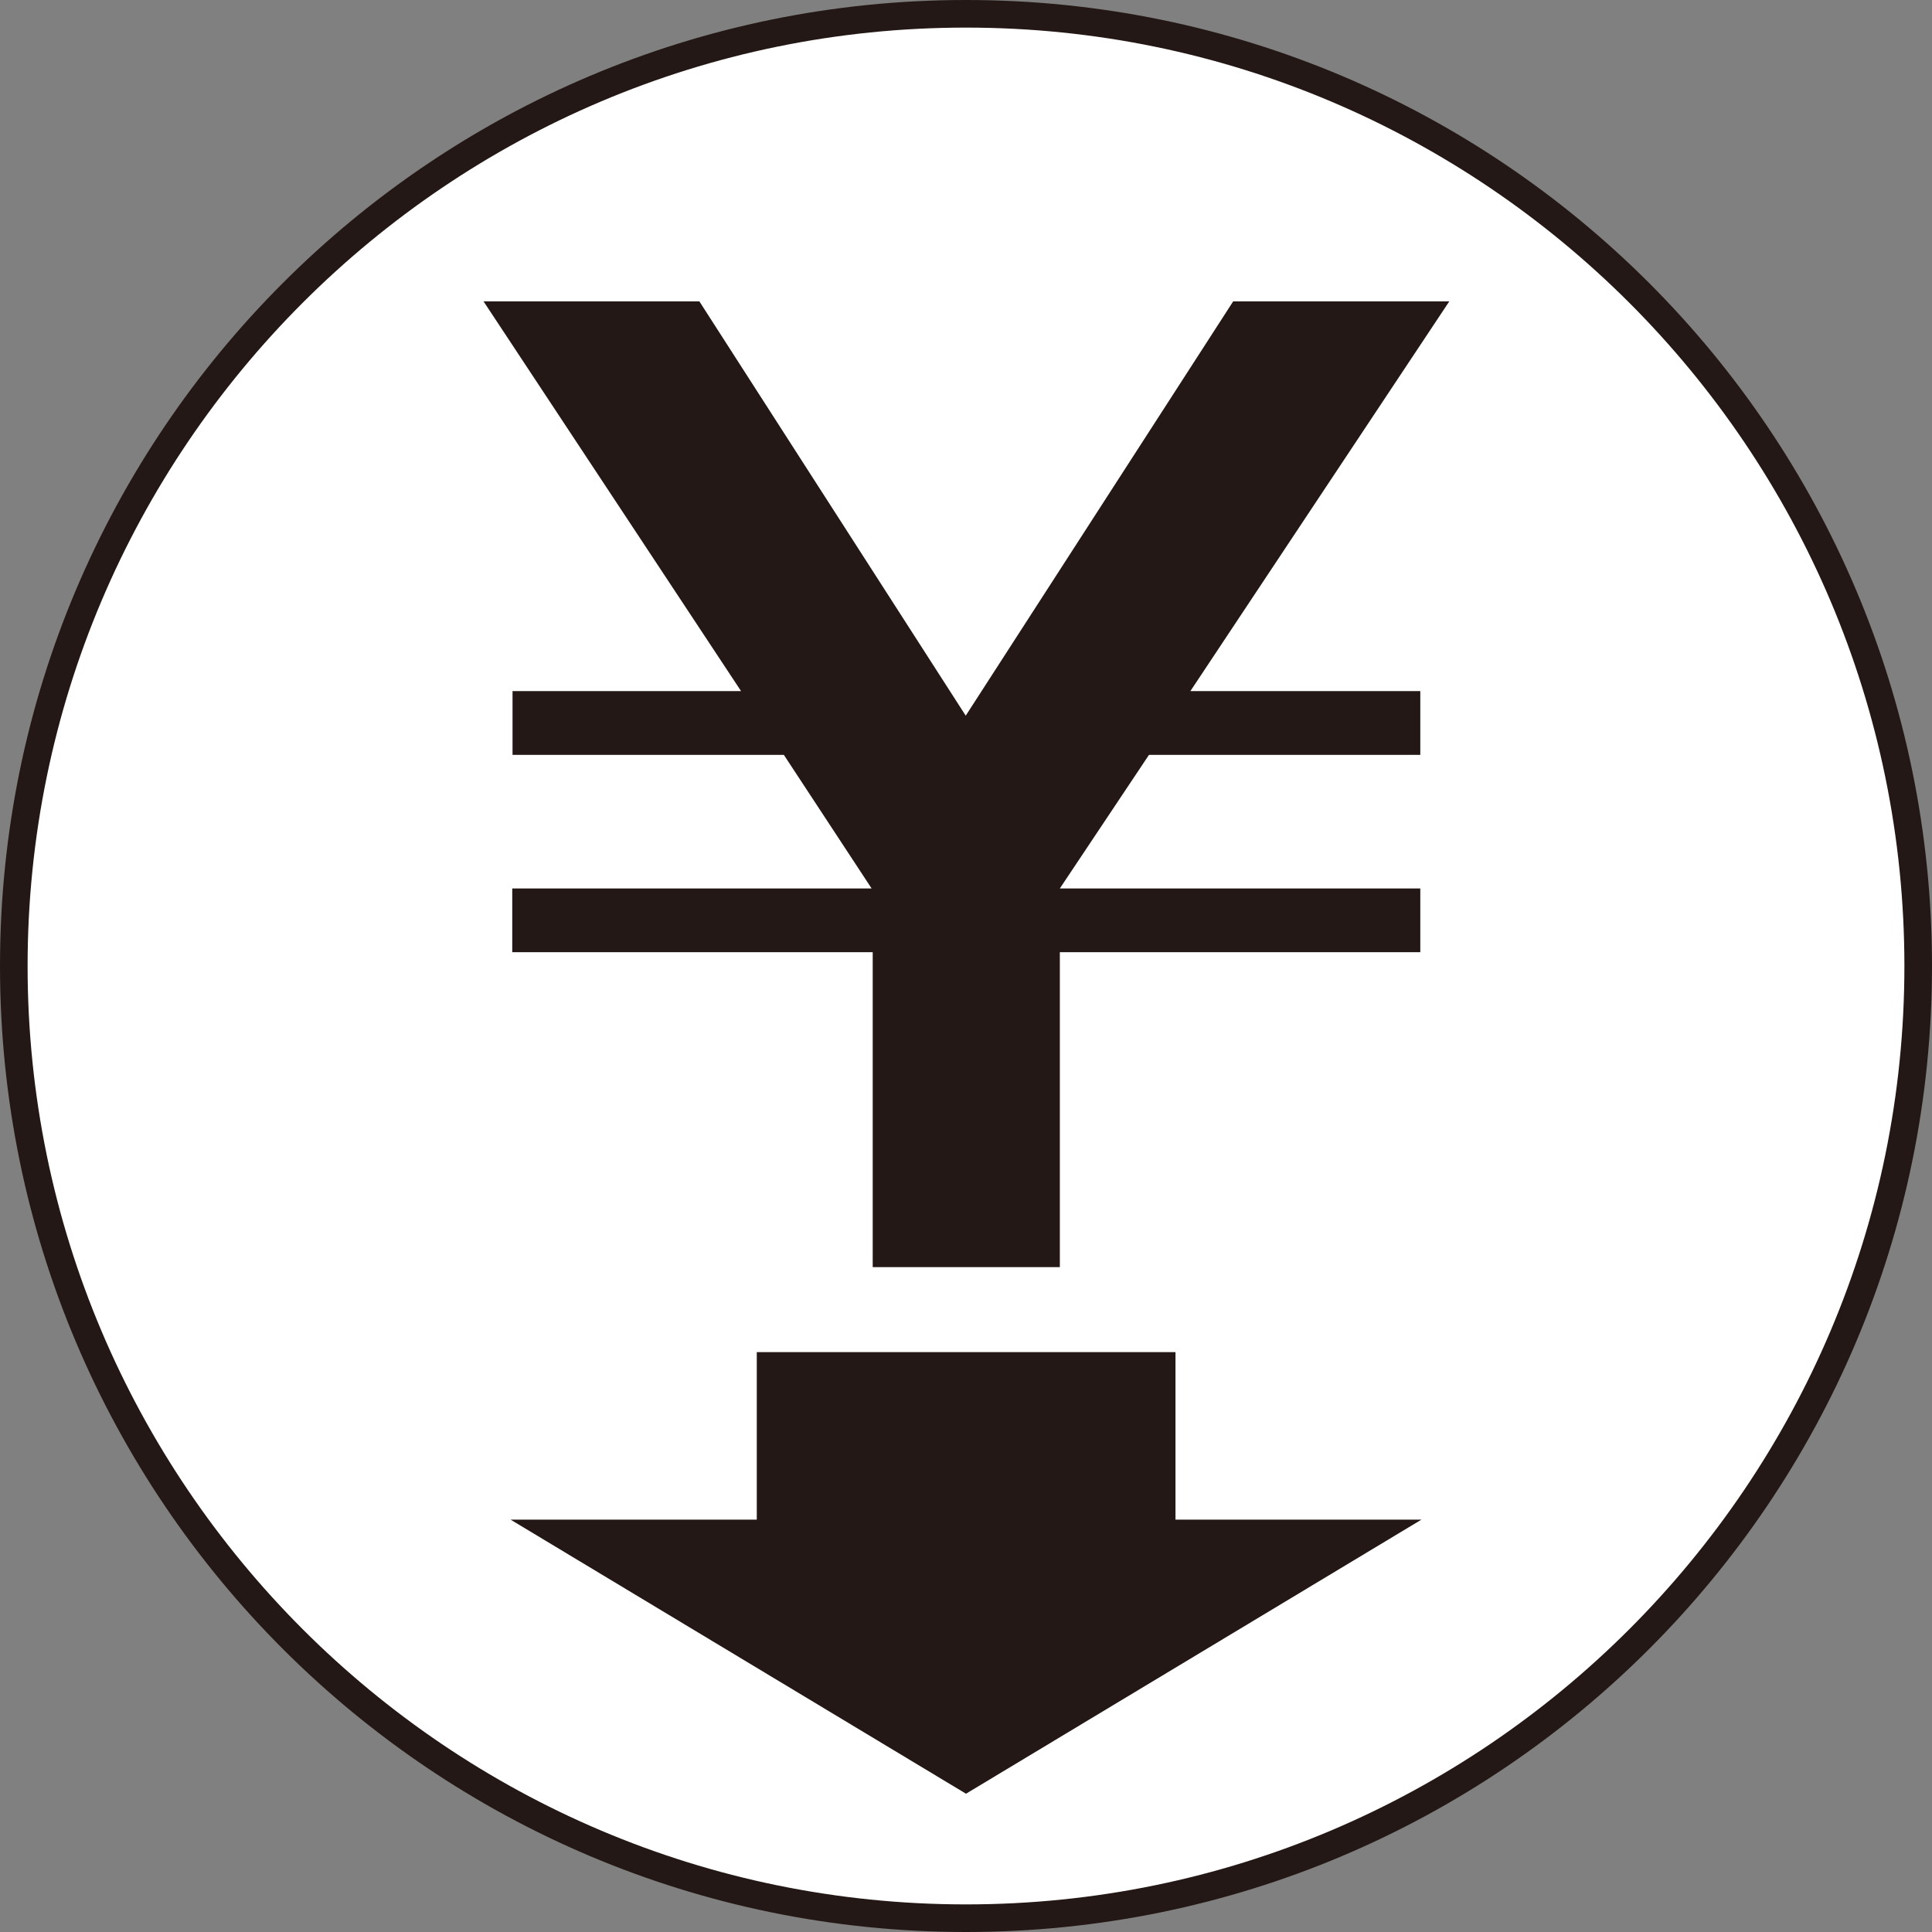
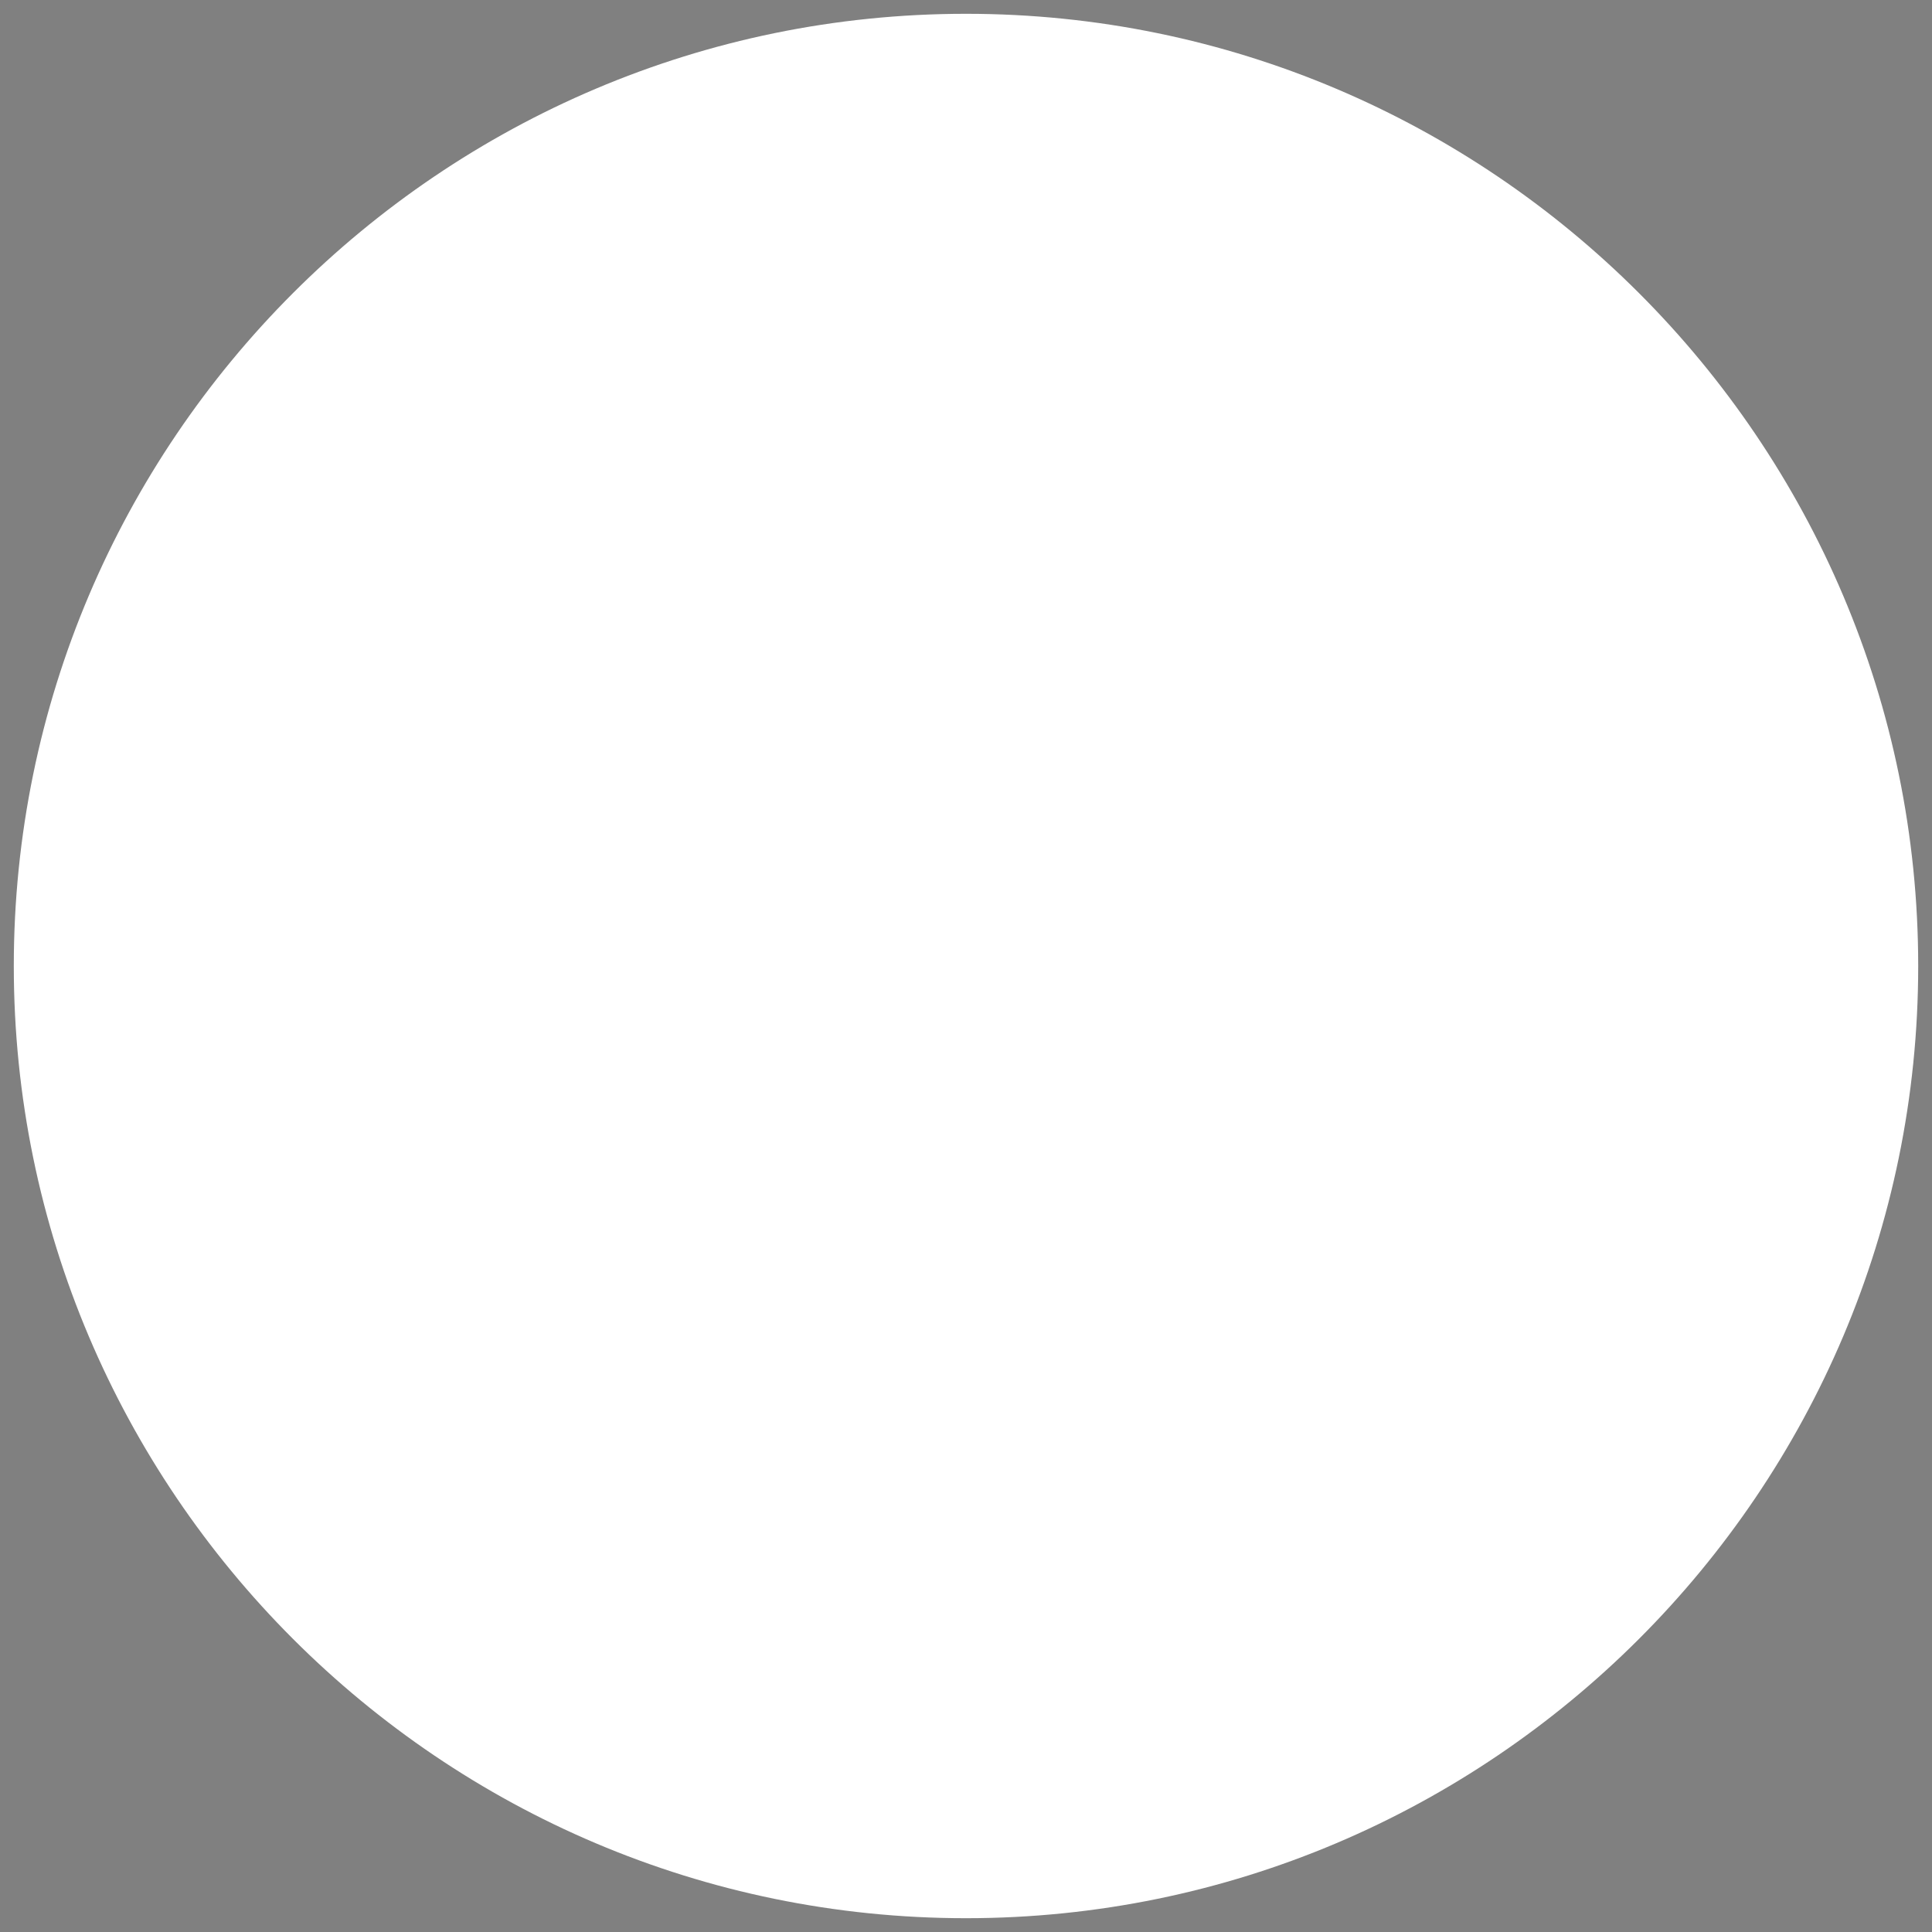
<svg xmlns="http://www.w3.org/2000/svg" width="93.317" height="93.317" viewBox="0 0 70 70">
  <rect x="0" y="0" width="70" height="70" fill="#808080" stroke="none" />
  <path d="M35 69.5C15.98 69.5.5 54.02.5 35S15.98.5 35 .5 69.5 15.98 69.5 35 54.02 69.5 35 69.5z" fill="#fff" />
-   <path d="M35 1c18.75 0 34 15.25 34 34S53.75 69 35 69 1 53.75 1 35 16.25 1 35 1m0-1C15.67 0 0 15.67 0 35s15.67 35 35 35 35-15.67 35-35S54.33 0 35 0z" fill="#231815" />
-   <path d="M25.34 10.92l9.65 15.01 9.69-15.01h7.83l-9.38 14.12h8.33v2.31h-9.83l-3.23 4.84h13.06v2.31H38.4v11.41h-6.78V34.5H18.56v-2.31h13.02l-3.18-4.84h-9.83v-2.31h8.28l-9.33-14.12h7.83zM51.5 55.06L35 64.99l-16.5-9.93h33z" fill="#231815" />
-   <path fill="#231815" d="M27.42 48.99h15.17v9.8H27.42z" />
</svg>